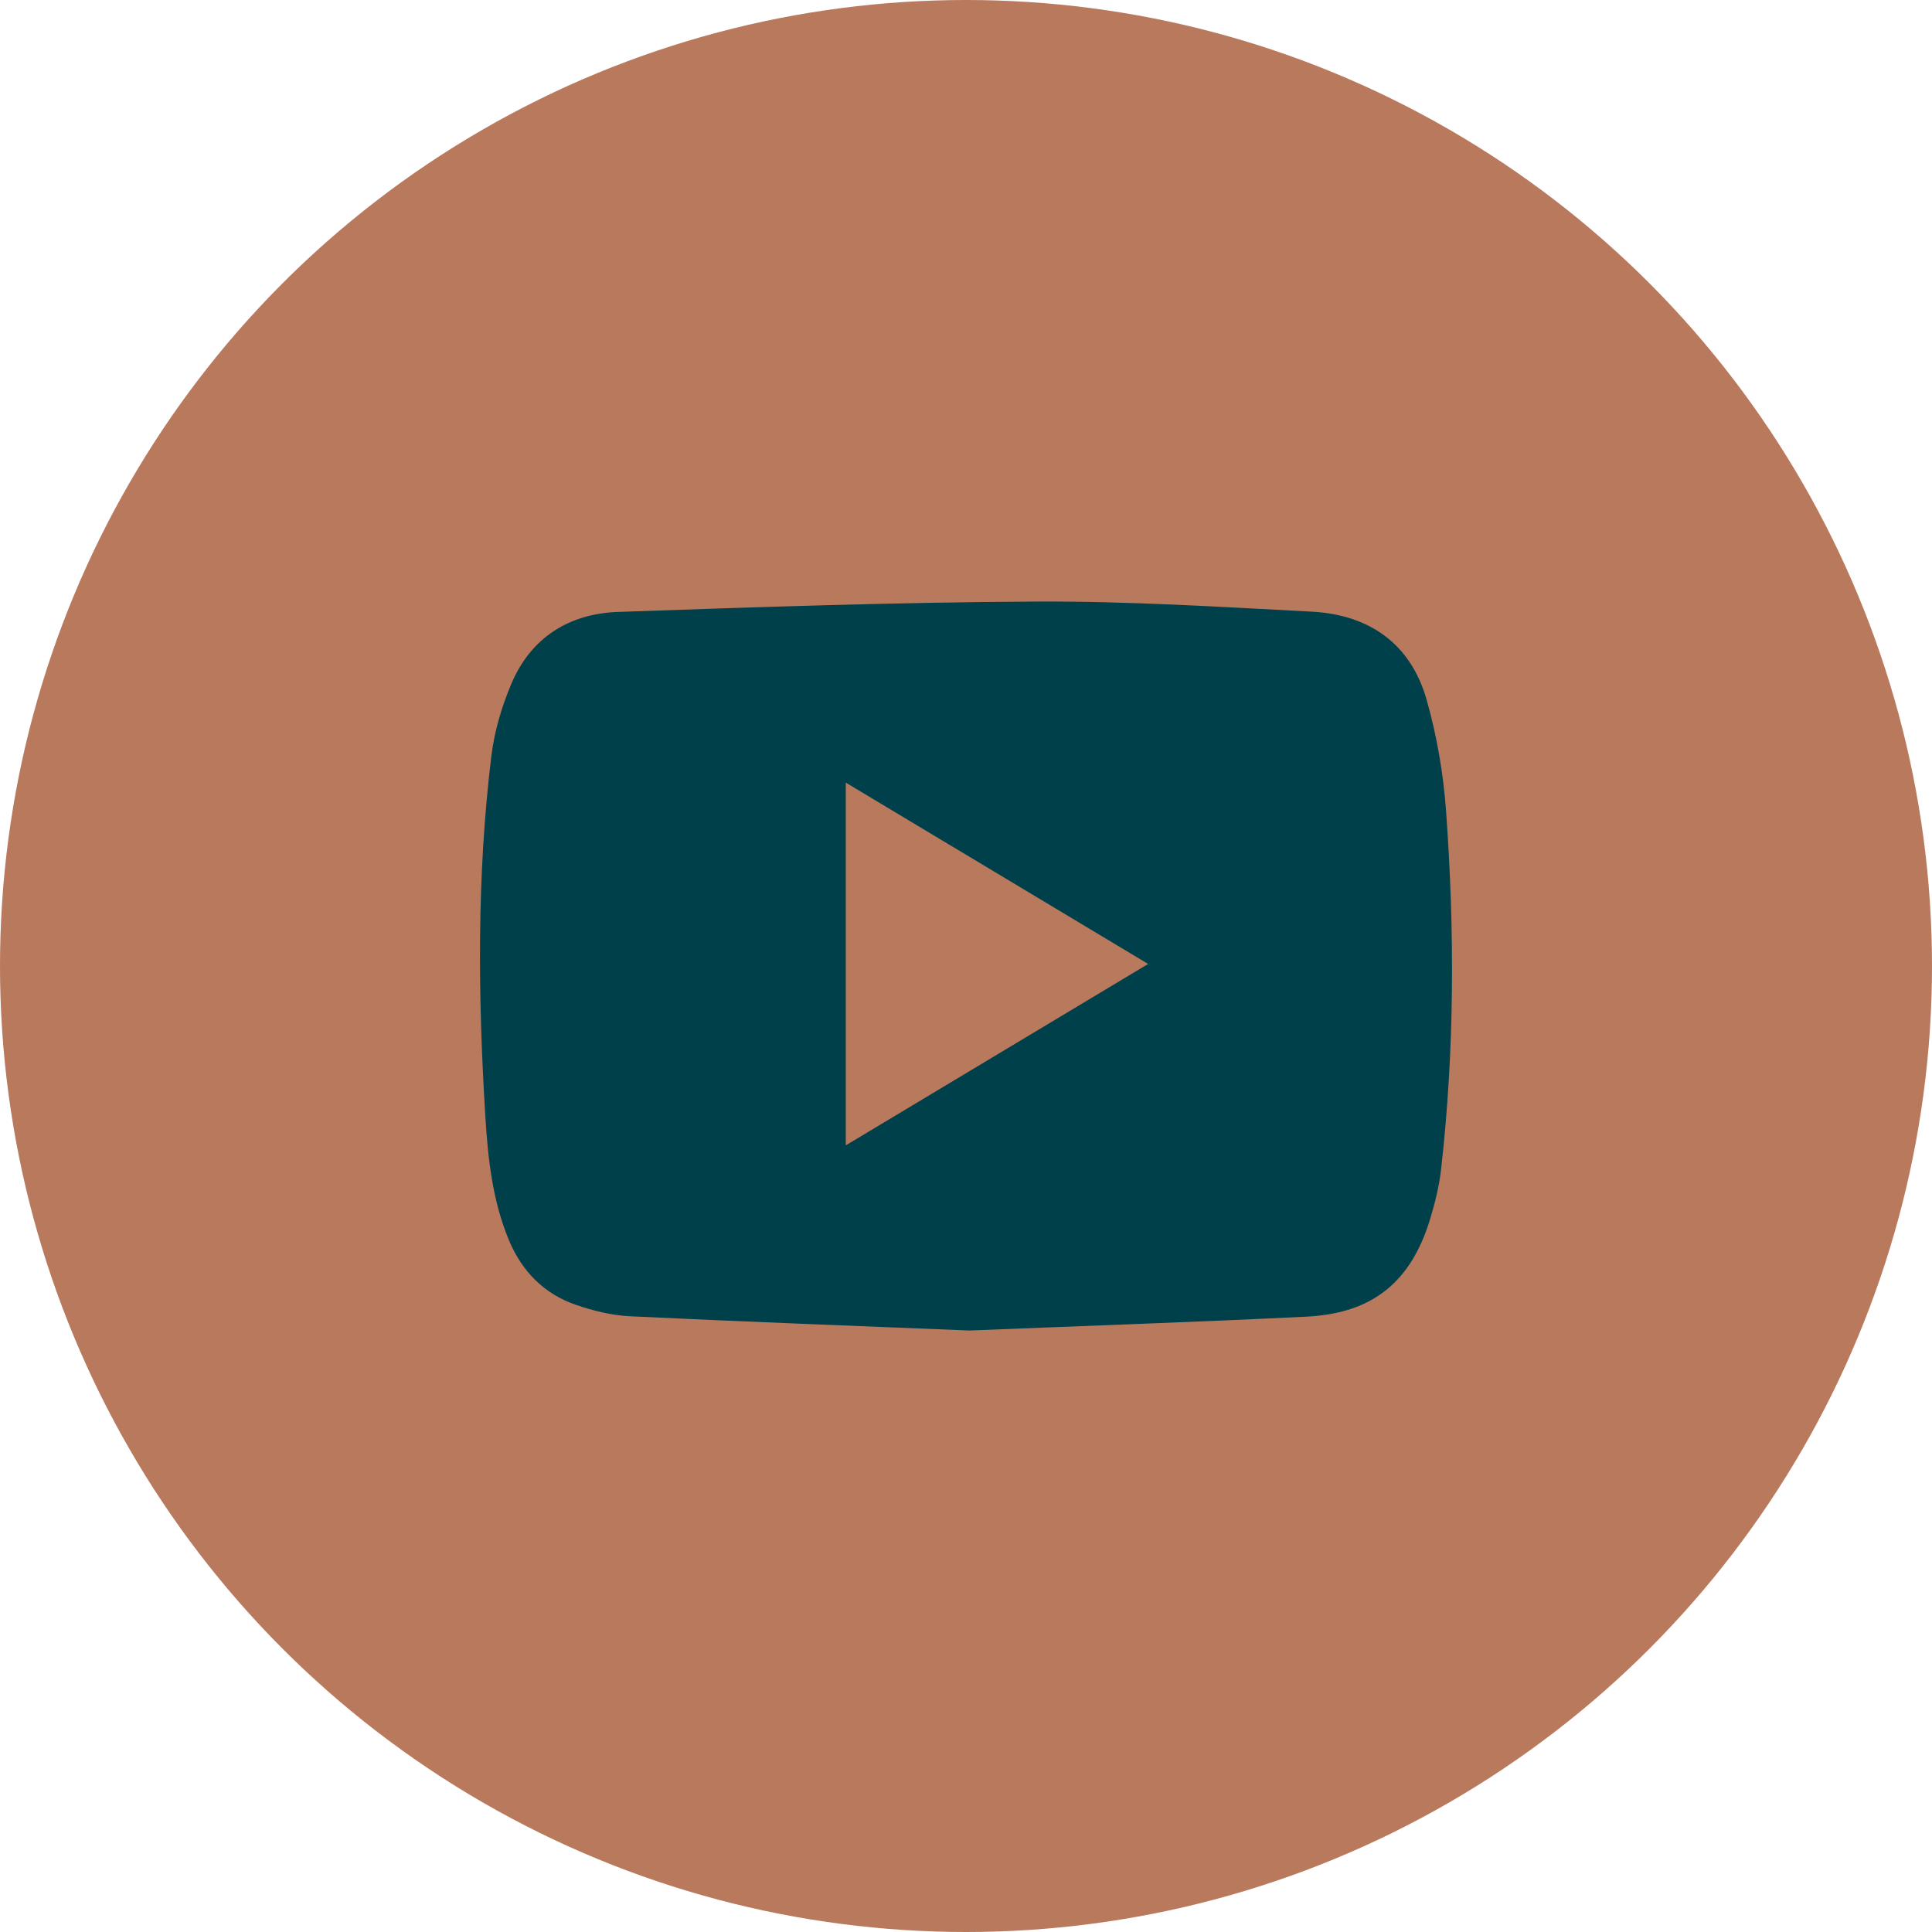
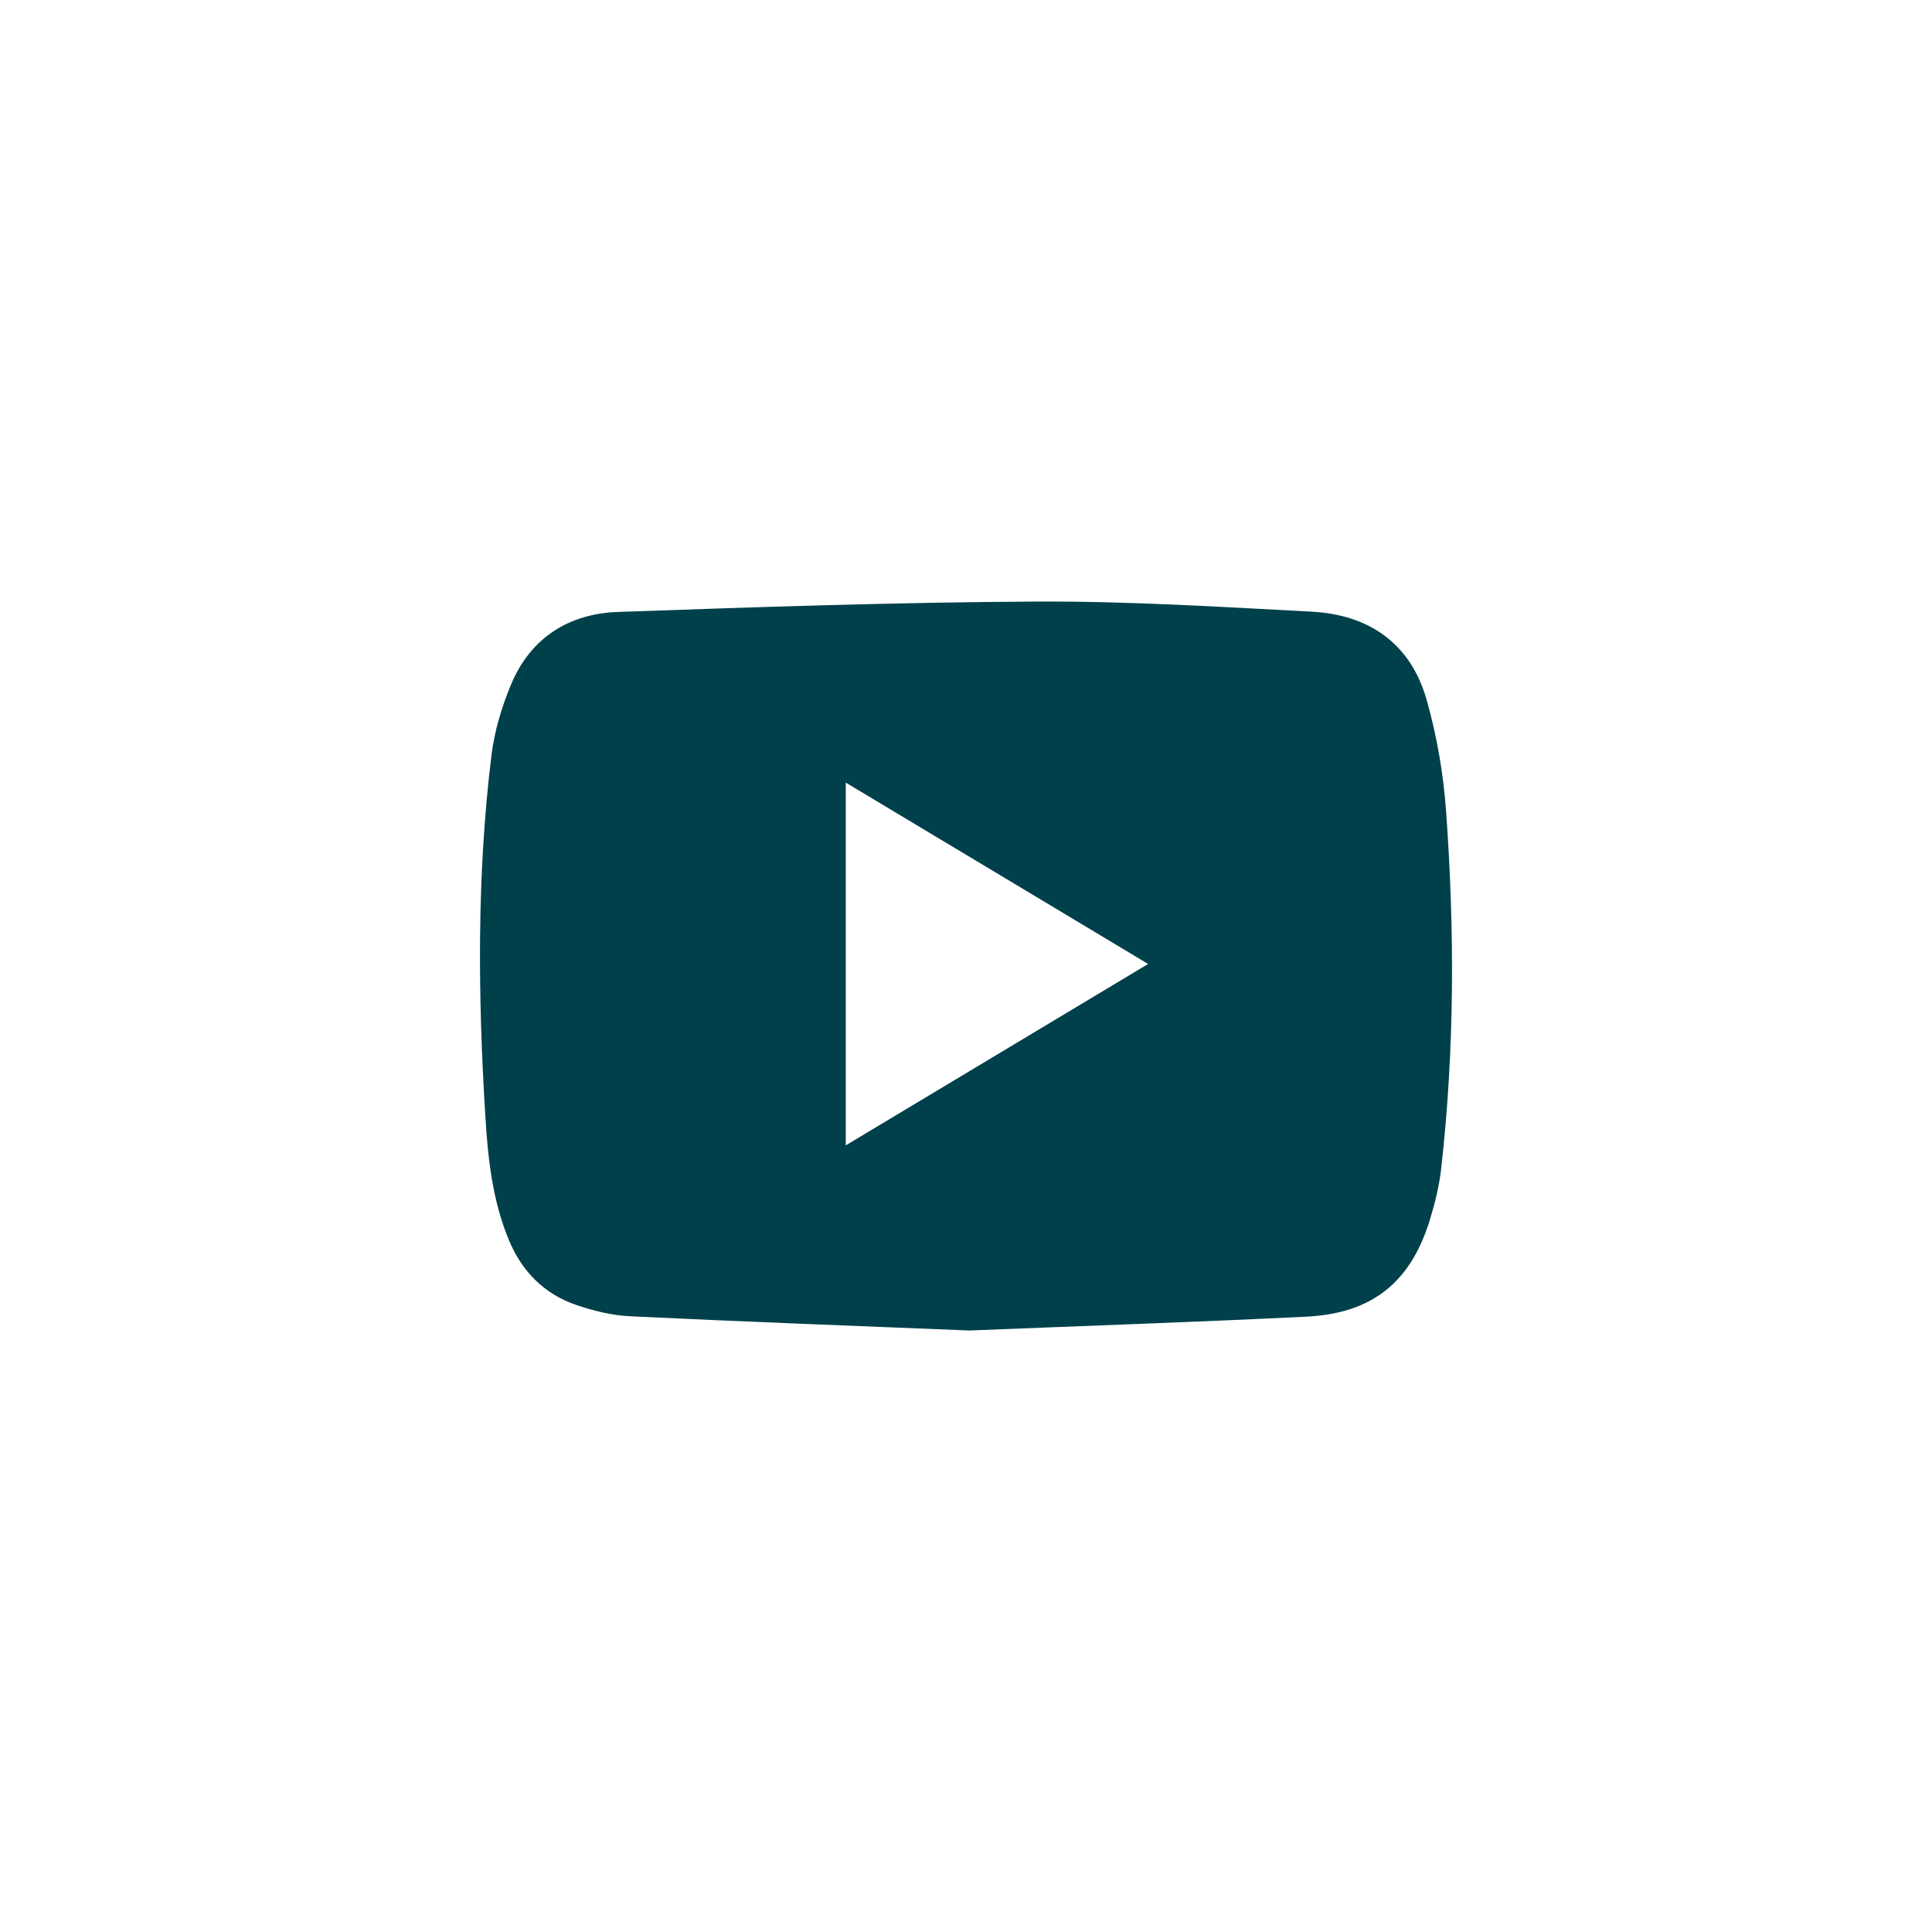
<svg xmlns="http://www.w3.org/2000/svg" id="Layer_1" data-name="Layer 1" viewBox="0 0 300 300">
  <defs>
    <style>
      .cls-1 {
        fill: #b9795d;
      }

      .cls-1, .cls-2 {
        stroke-width: 0px;
      }

      .cls-2 {
        fill: #00404b;
      }
    </style>
  </defs>
-   <circle class="cls-1" cx="150" cy="150" r="150" />
  <path class="cls-2" d="M150.54,206.6c-17.71-.72-35.21-1.37-52.7-2.21-2.84-.14-5.73-.85-8.43-1.78-4.93-1.71-8.35-5.17-10.38-10.03-2.58-6.19-3.27-12.74-3.67-19.31-1.15-18.68-1.33-37.36.95-55.97.47-3.79,1.61-7.61,3.1-11.14,3.04-7.18,8.99-10.88,16.57-11.14,21.65-.76,43.31-1.5,64.97-1.61,14.25-.07,28.51.82,42.75,1.57,8.89.47,15.34,4.95,17.82,13.66,1.59,5.59,2.6,11.44,3.02,17.24,1.35,18.57,1.34,37.16-.77,55.7-.29,2.58-.93,5.15-1.68,7.64-2.96,9.83-8.95,14.73-19.25,15.23-17.49.86-34.99,1.45-52.31,2.15ZM178.29,149.69c-15.89-9.53-31.3-18.77-46.96-28.17v56.33c15.7-9.41,31.06-18.63,46.96-28.17Z" />
</svg>